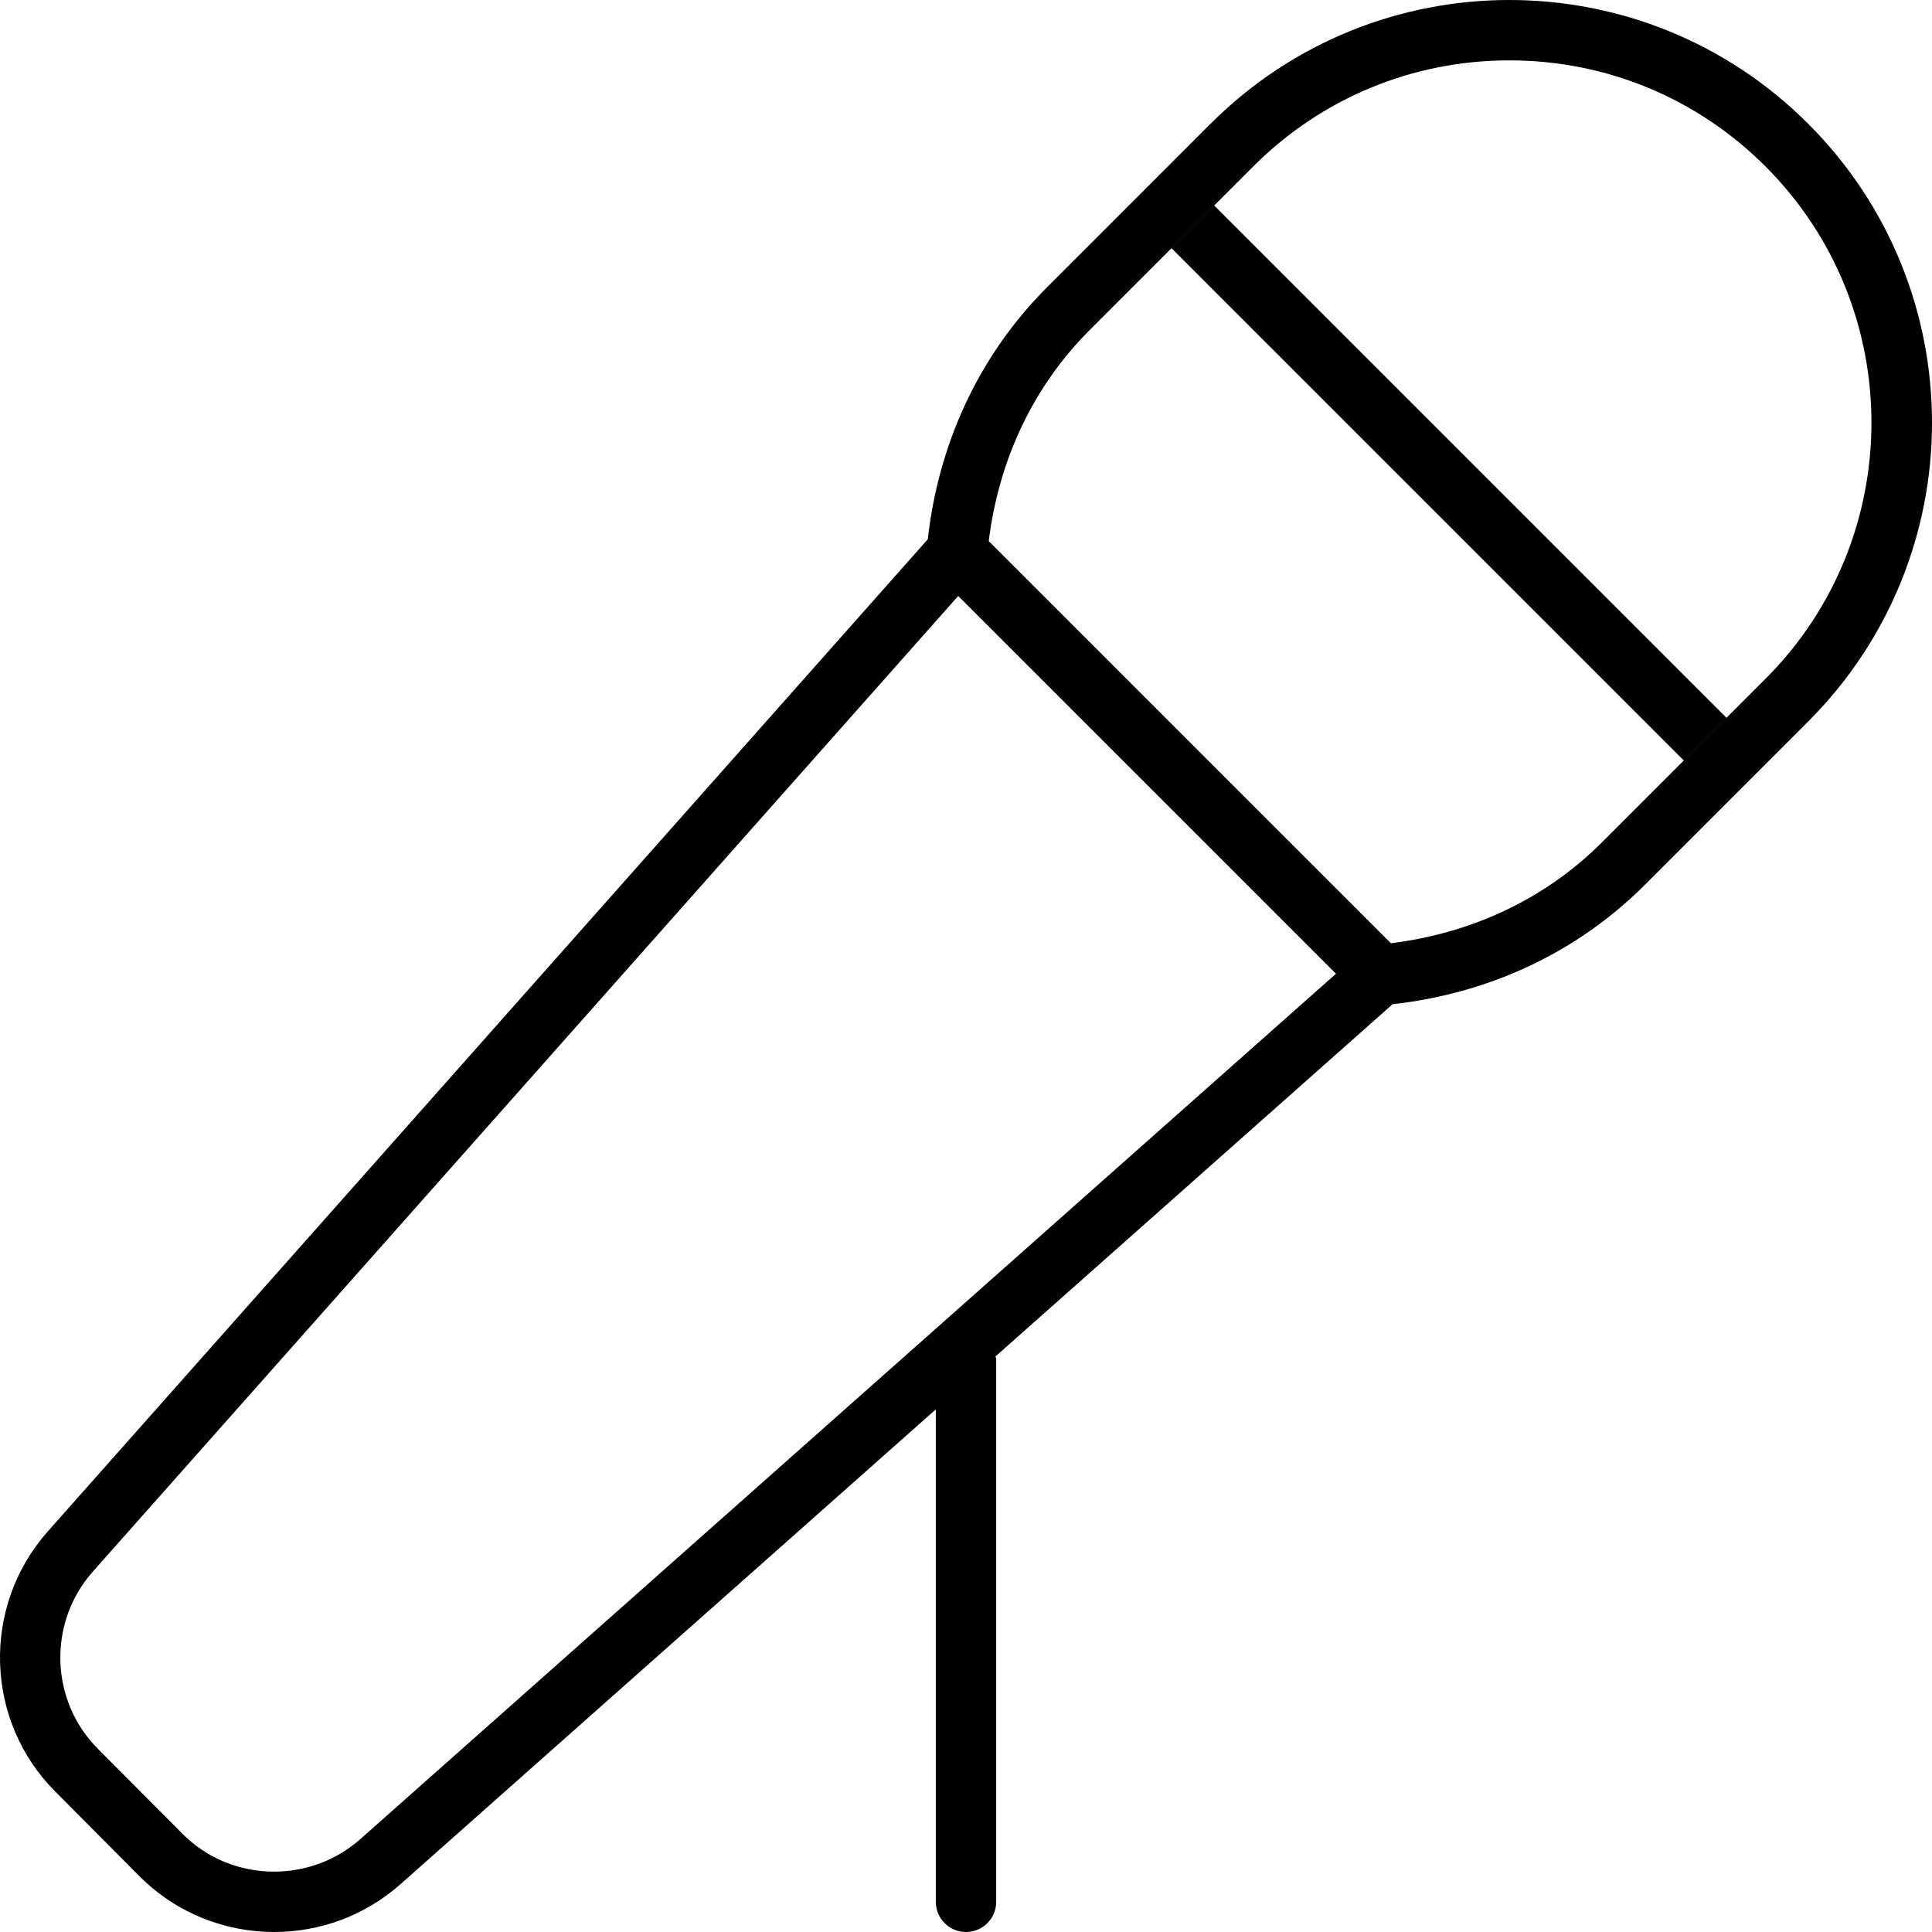
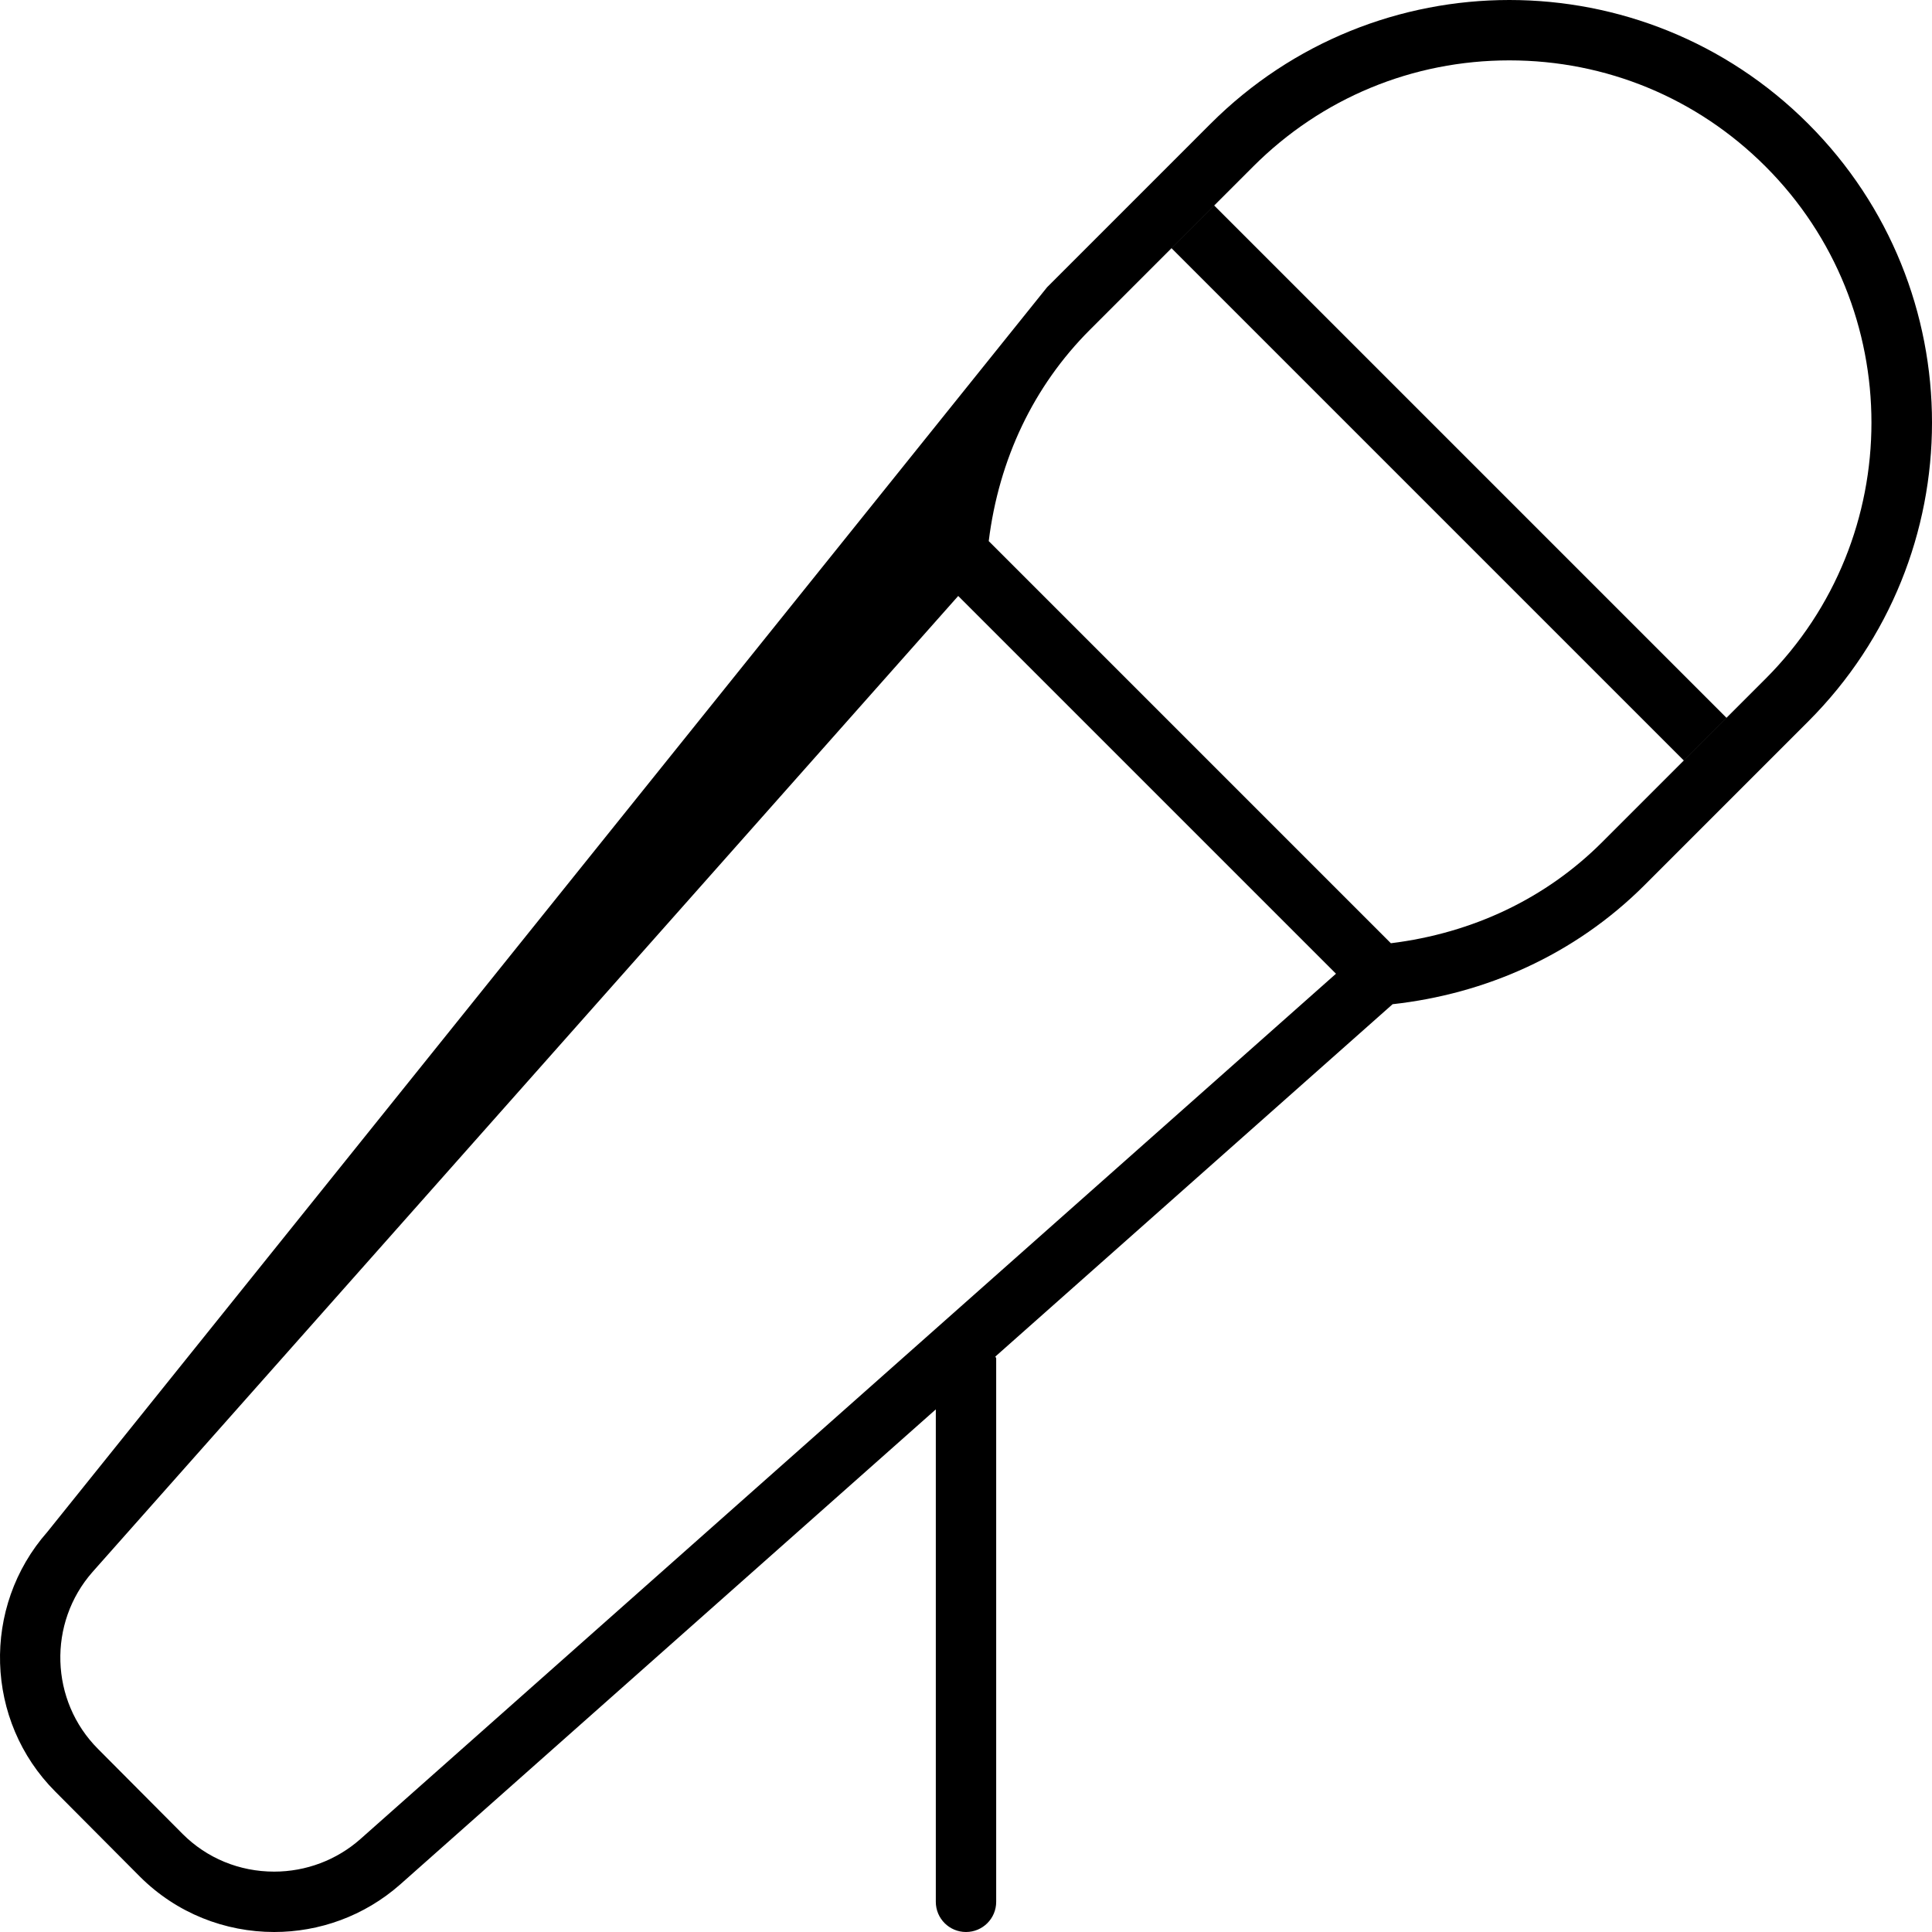
<svg xmlns="http://www.w3.org/2000/svg" viewBox="0 0 512 512">
-   <path d="M479.195 32.805C457.326 10.934 428.662 0 399.998 0C371.336 0 342.674 10.934 320.803 32.805L277.492 76.117C258.793 94.816 248.588 118.523 245.875 142.91L12.565 405.953C-4.967 425.844 -4.045 456.078 14.658 474.797L37.065 497.313C46.83 507.078 59.721 512 72.658 512C84.565 512 96.502 507.828 106.065 499.391L248 373.5V504C248 508.422 251.578 512 256 512S264 508.422 264 504V360C264 359.801 263.803 359.688 263.789 359.492L369.055 266.125C393.453 263.422 417.176 253.215 435.883 234.508L479.195 191.195C522.936 147.453 522.936 76.547 479.195 32.805ZM95.479 487.395C89.19 492.945 81.084 496 72.658 496C63.451 496 54.828 492.449 48.406 486.027L25.977 463.488C13.227 450.727 12.608 430.102 24.535 416.57L253.936 157.938L354.049 258.047L95.479 487.395ZM467.883 179.883L424.568 223.195C409.658 238.102 390.303 247.281 368.596 249.969L262.025 143.398C264.717 121.691 273.897 102.34 288.805 87.43L332.117 44.117C350.25 25.984 374.358 16 399.998 16C425.641 16 449.75 25.984 467.881 44.117C505.311 81.547 505.311 142.453 467.883 179.883ZM310.469 65.781L446.219 201.531L457.531 190.219L321.781 54.469L310.469 65.781Z" />
+   <path d="M479.195 32.805C457.326 10.934 428.662 0 399.998 0C371.336 0 342.674 10.934 320.803 32.805L277.492 76.117L12.565 405.953C-4.967 425.844 -4.045 456.078 14.658 474.797L37.065 497.313C46.83 507.078 59.721 512 72.658 512C84.565 512 96.502 507.828 106.065 499.391L248 373.5V504C248 508.422 251.578 512 256 512S264 508.422 264 504V360C264 359.801 263.803 359.688 263.789 359.492L369.055 266.125C393.453 263.422 417.176 253.215 435.883 234.508L479.195 191.195C522.936 147.453 522.936 76.547 479.195 32.805ZM95.479 487.395C89.19 492.945 81.084 496 72.658 496C63.451 496 54.828 492.449 48.406 486.027L25.977 463.488C13.227 450.727 12.608 430.102 24.535 416.57L253.936 157.938L354.049 258.047L95.479 487.395ZM467.883 179.883L424.568 223.195C409.658 238.102 390.303 247.281 368.596 249.969L262.025 143.398C264.717 121.691 273.897 102.34 288.805 87.43L332.117 44.117C350.25 25.984 374.358 16 399.998 16C425.641 16 449.75 25.984 467.881 44.117C505.311 81.547 505.311 142.453 467.883 179.883ZM310.469 65.781L446.219 201.531L457.531 190.219L321.781 54.469L310.469 65.781Z" />
</svg>